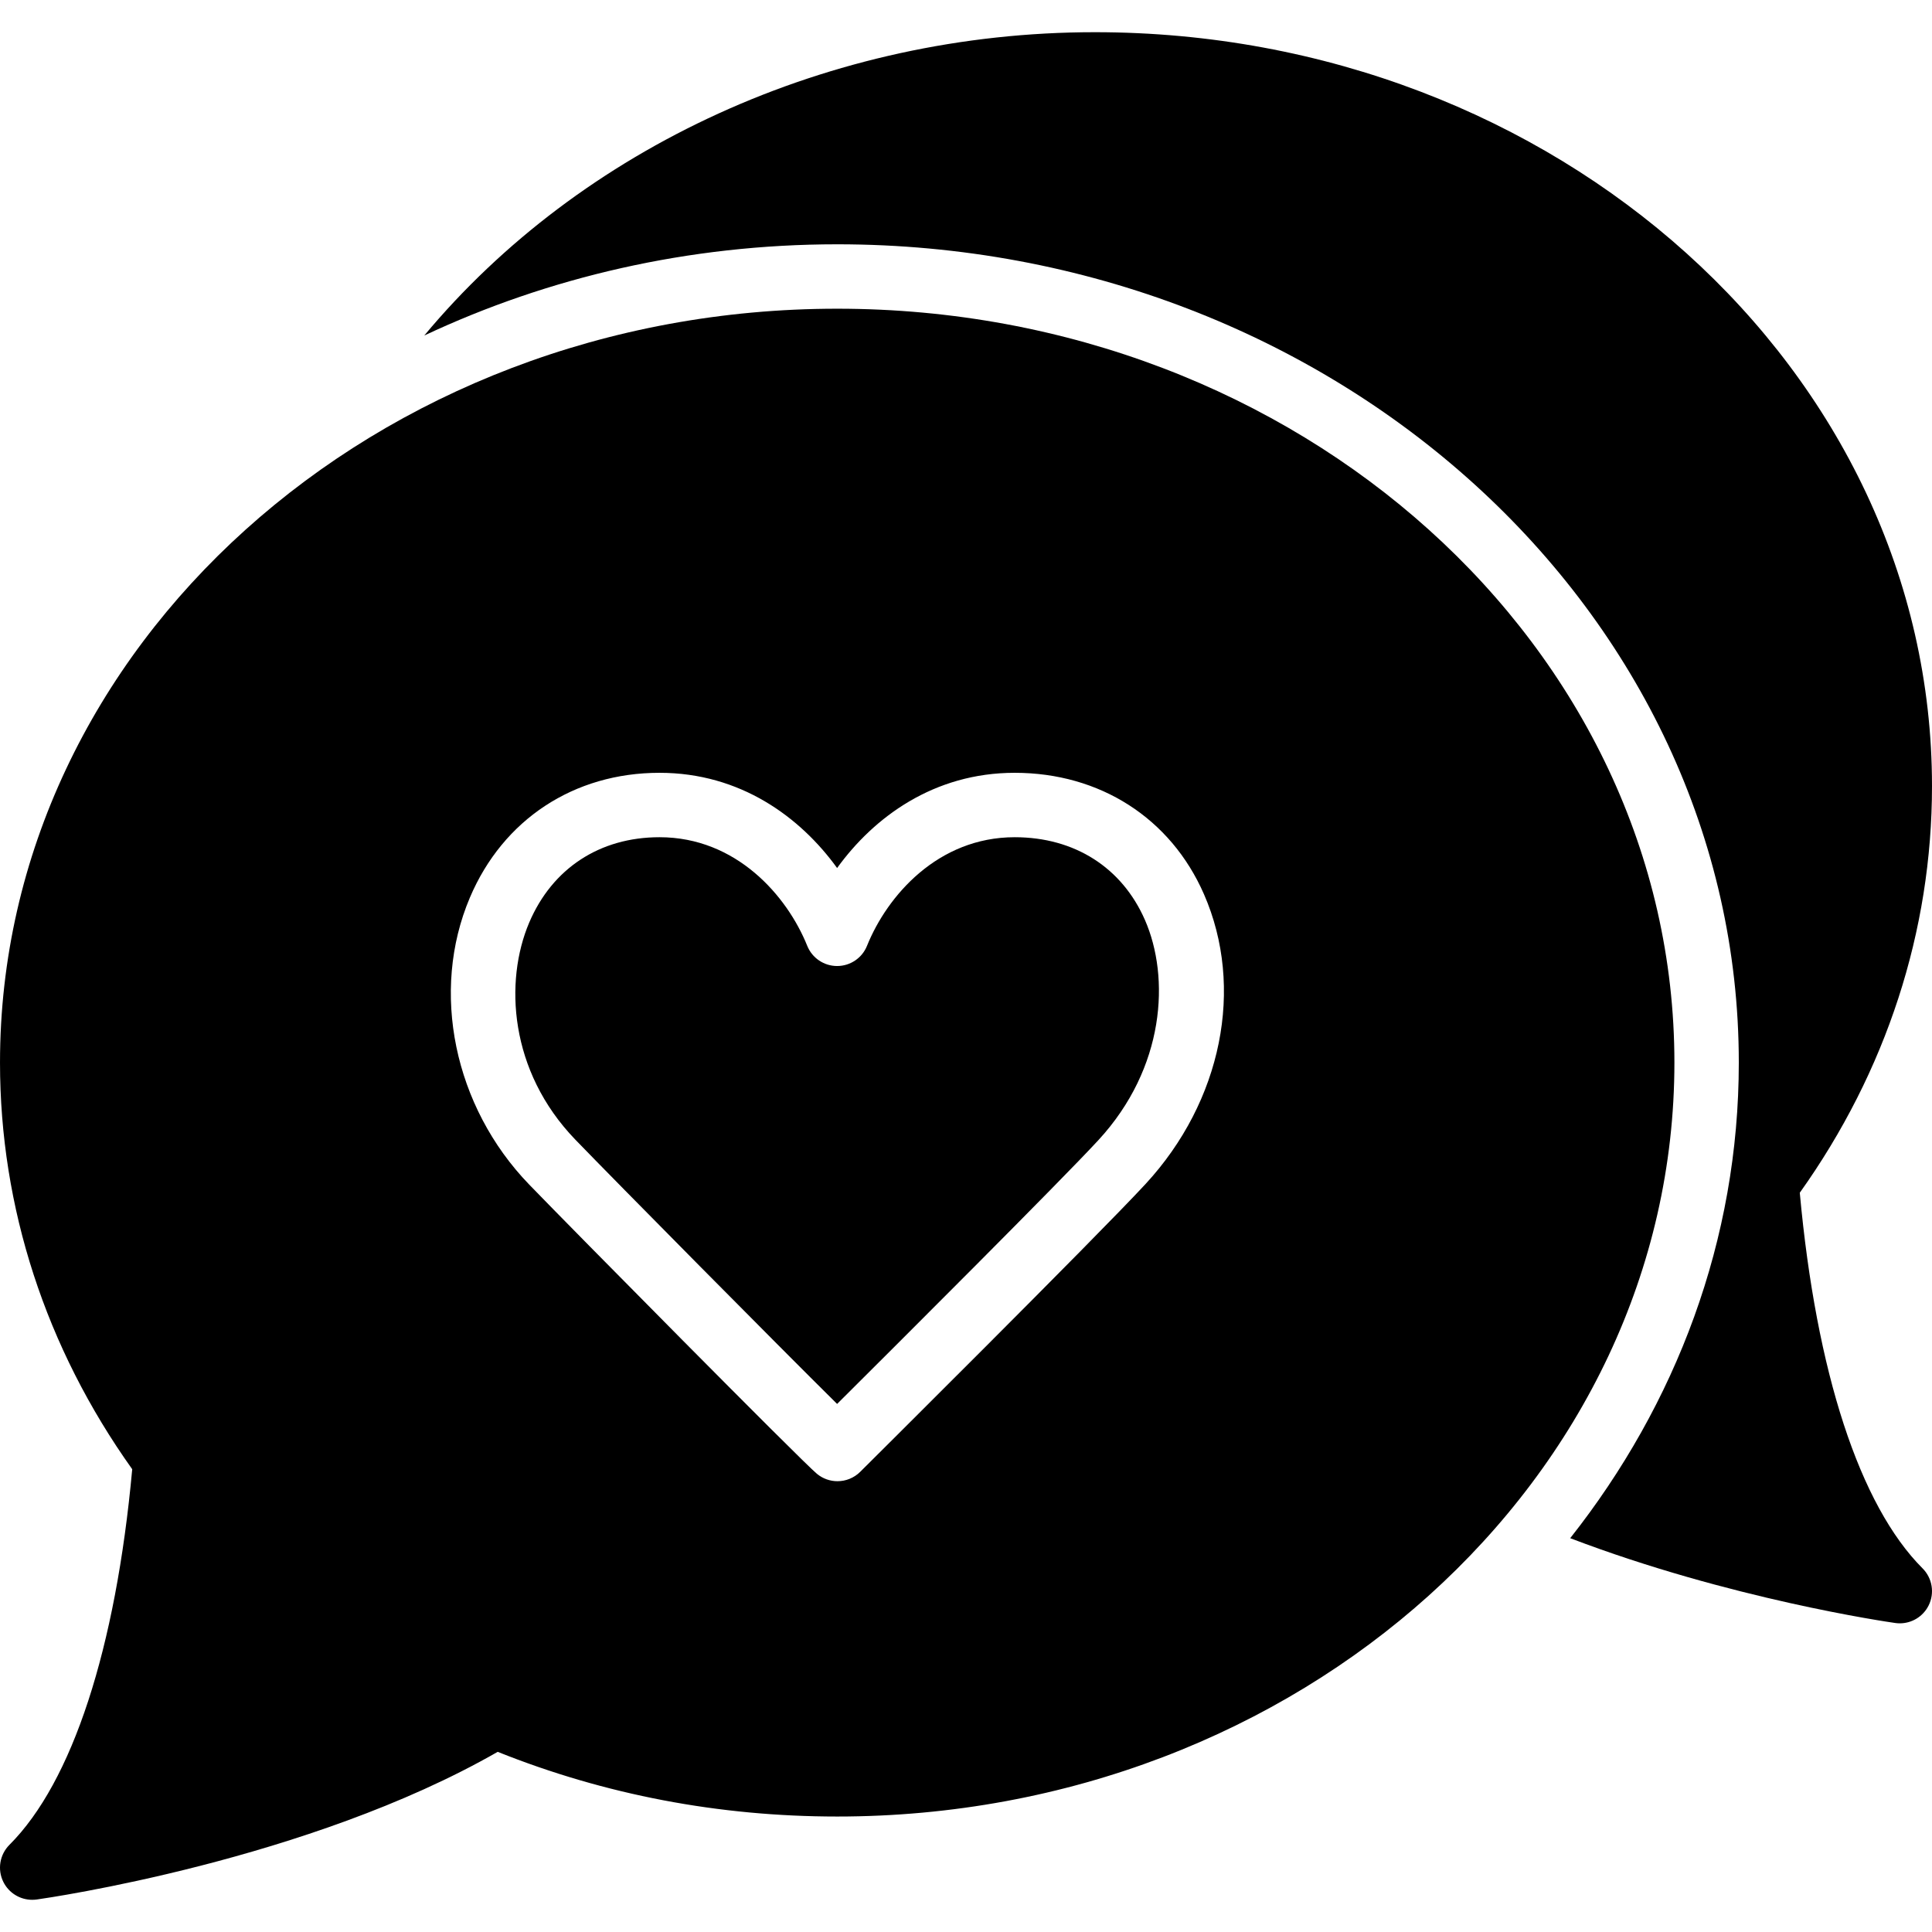
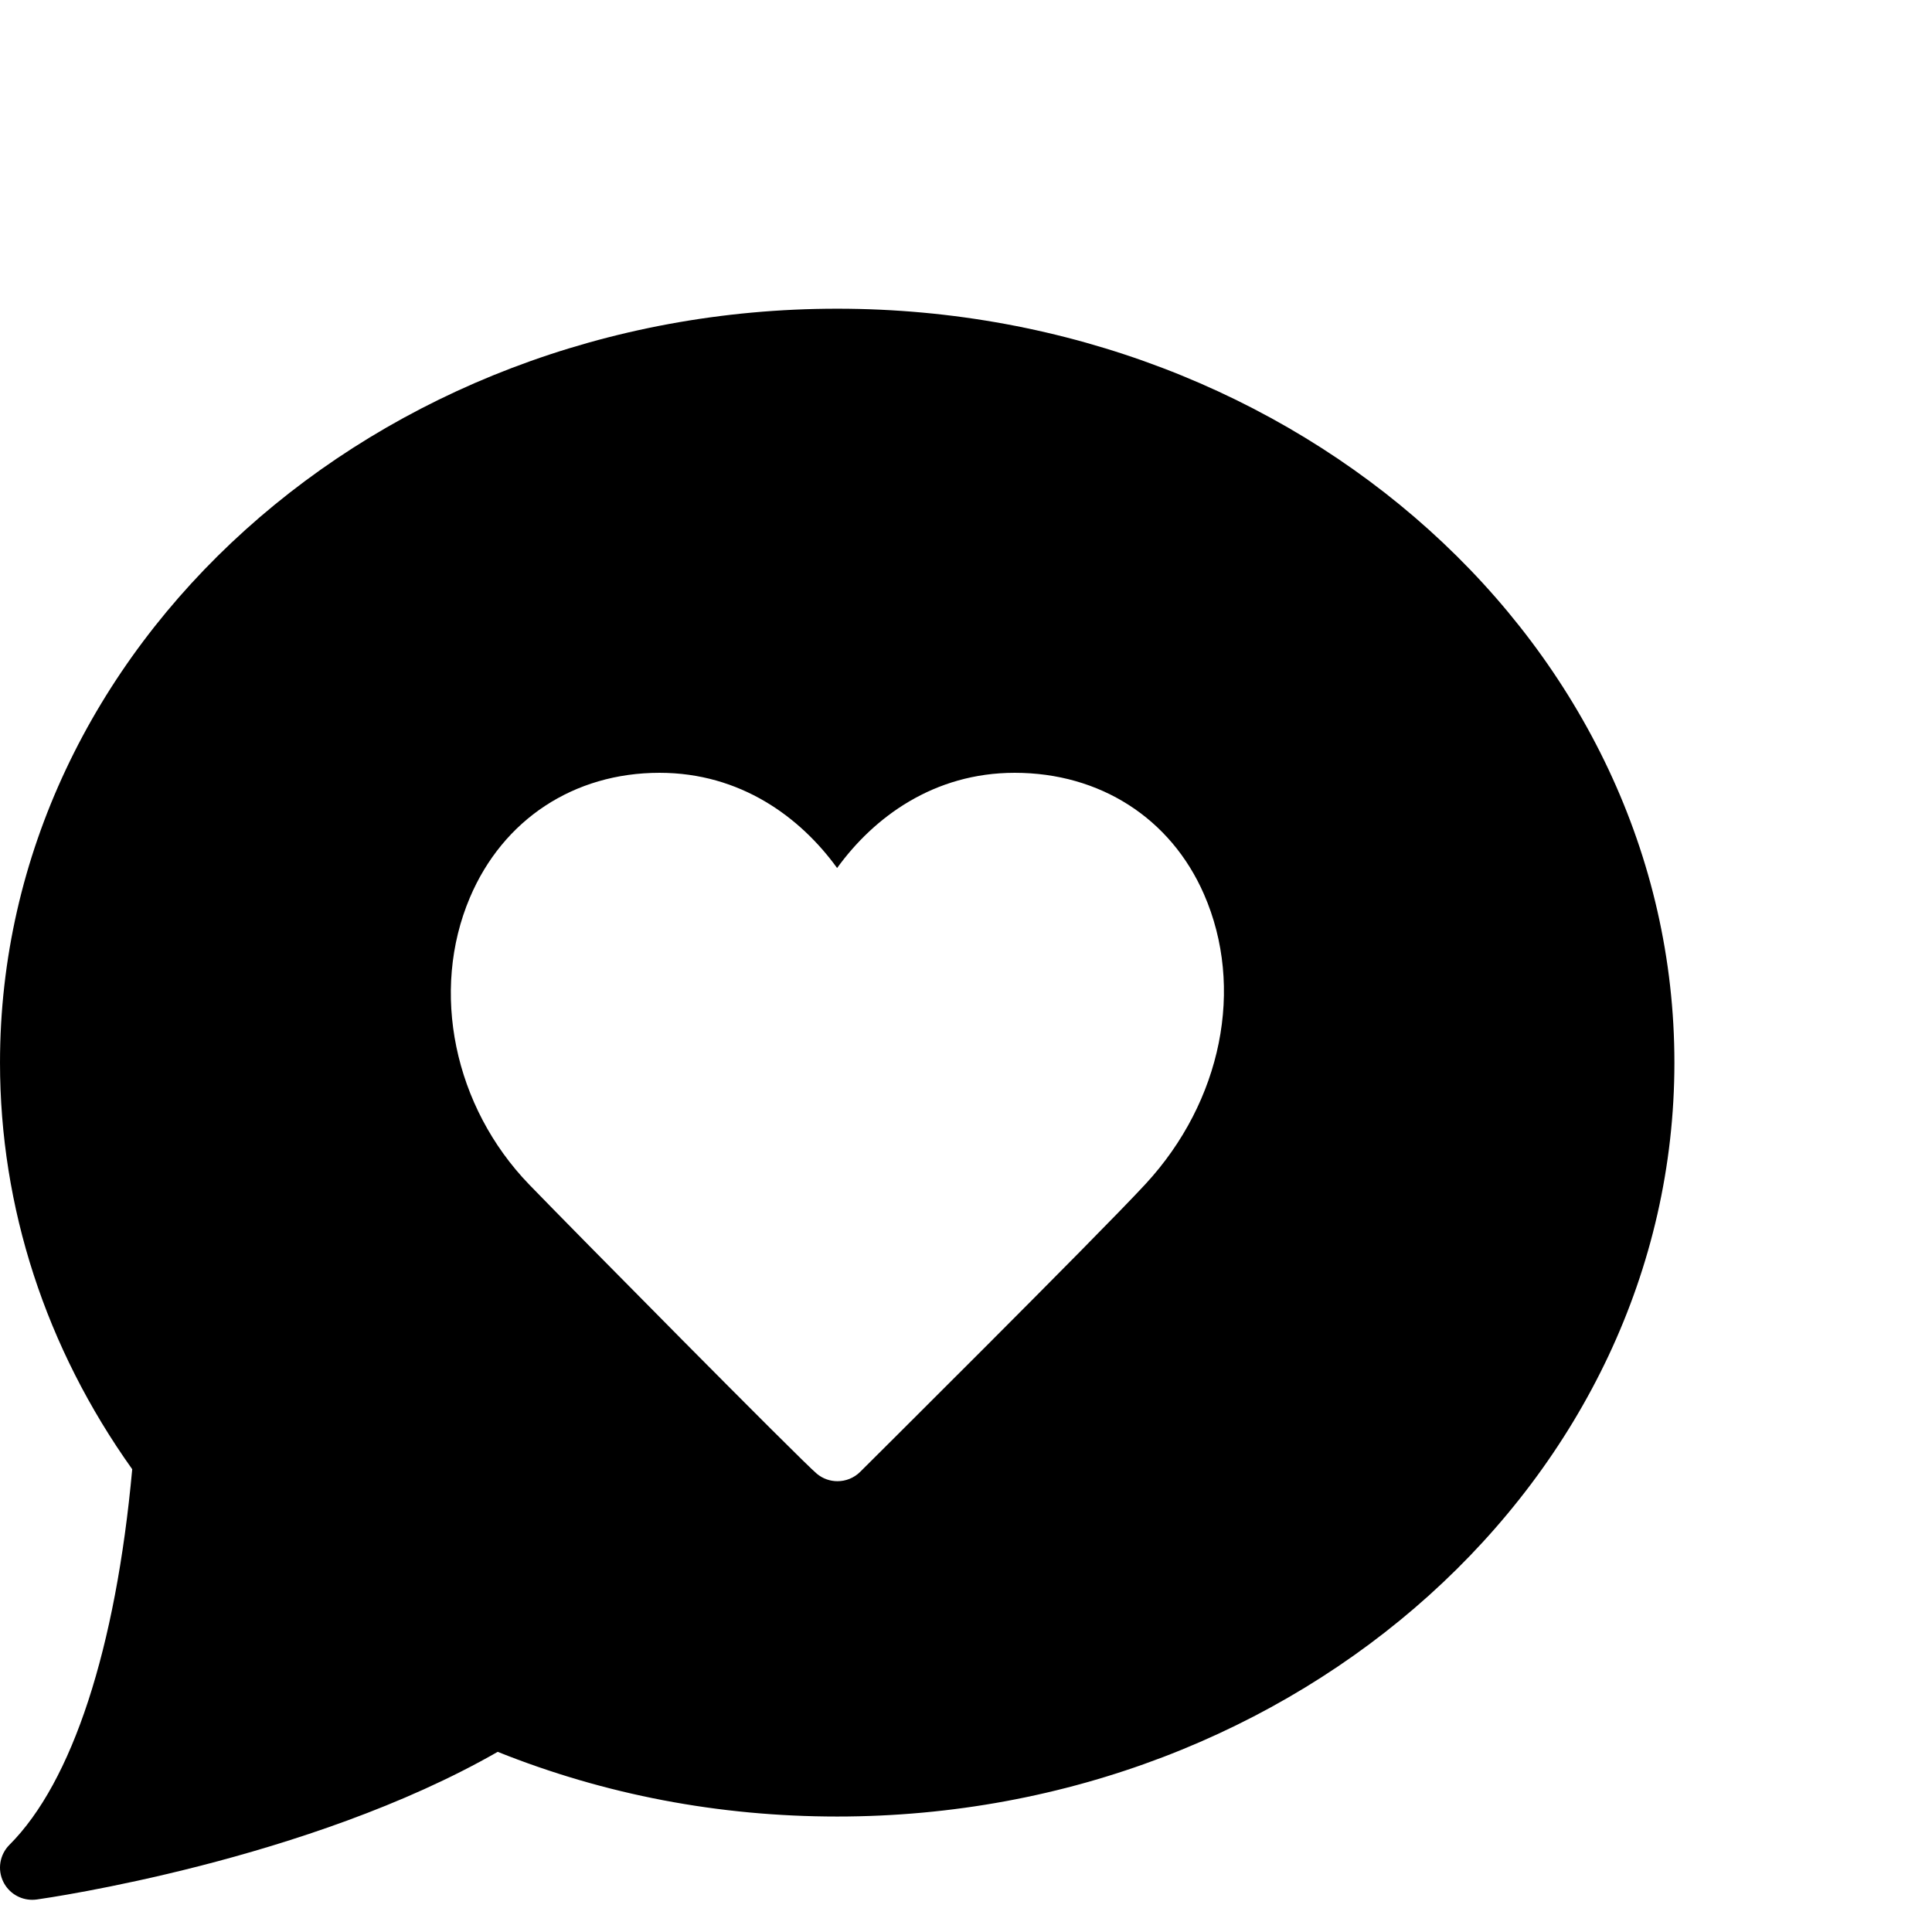
<svg xmlns="http://www.w3.org/2000/svg" fill="#000000" height="800px" width="800px" version="1.1" id="Layer_1" viewBox="0 0 503.607 503.607" xml:space="preserve">
  <g>
    <g>
      <g>
-         <path d="M264.495,218.234c-20.002,0-33.238,15.251-38.501,28.32c-1.276,3.173-4.356,5.254-7.789,5.254     c-3.416,0-6.505-2.082-7.781-5.254c-5.263-13.069-18.508-28.32-38.509-28.32c-15.587,0-27.967,8.125-33.985,22.285     c-6.463,15.242-5.246,38.643,12.061,56.572c10.735,11.113,52.77,53.592,68.214,68.868c15.671-15.595,58.141-57.965,68.079-68.734     c17.475-18.927,18.701-42.479,12.162-57.42C292.445,226.098,280.065,218.234,264.495,218.234z" />
        <path d="M218.23,80.469c-120.337,0-218.229,88.156-218.229,196.516c0,37.762,11.902,74.341,34.463,105.992     c-4.281,46.819-15.612,81.517-32.004,97.909c-2.552,2.56-3.19,6.446-1.578,9.686c1.435,2.871,4.356,4.642,7.504,4.642     c0.395,0,0.781-0.025,1.175-0.076c2.929-0.411,70.773-10.181,120.169-38.492c27.95,11.188,57.697,16.862,88.5,16.862     c120.328,0,218.23-88.156,218.23-196.524C436.46,168.625,338.559,80.469,218.23,80.469z M298.623,308.611     c-12.632,13.681-73.795,74.441-74.408,75.054c-1.637,1.62-3.769,2.434-5.917,2.434c-1.905,0-3.819-0.646-5.38-1.947     c-4.146-3.466-63.857-63.874-74.995-75.398c-19.607-20.304-25.81-50.361-15.436-74.794c8.637-20.354,27.119-32.516,49.429-32.516     c21.068,0,36.688,11.541,46.29,24.819c9.602-13.278,25.222-24.819,46.29-24.819c22.217,0,40.658,11.826,49.328,31.626     C324.483,257.419,318.515,287.065,298.623,308.611z" />
-         <path d="M501.147,408.819c-16.392-16.392-27.724-51.091-32.004-97.91c22.562-31.652,34.463-68.23,34.463-105.992     c0-108.359-97.901-196.524-218.229-196.524c-69.212,0-134.027,30.149-174.785,79.066c32.273-15.159,68.851-23.779,107.638-23.779     c129.586,0,235.016,95.685,235.016,213.303c0,46.214-16.325,89.004-43.948,123.971c41.514,15.838,82.709,21.823,84.74,22.108     c0.394,0.059,0.789,0.084,1.175,0.084c3.148,0,6.077-1.771,7.512-4.65C504.337,415.274,503.699,411.371,501.147,408.819z" />
      </g>
    </g>
  </g>
</svg>